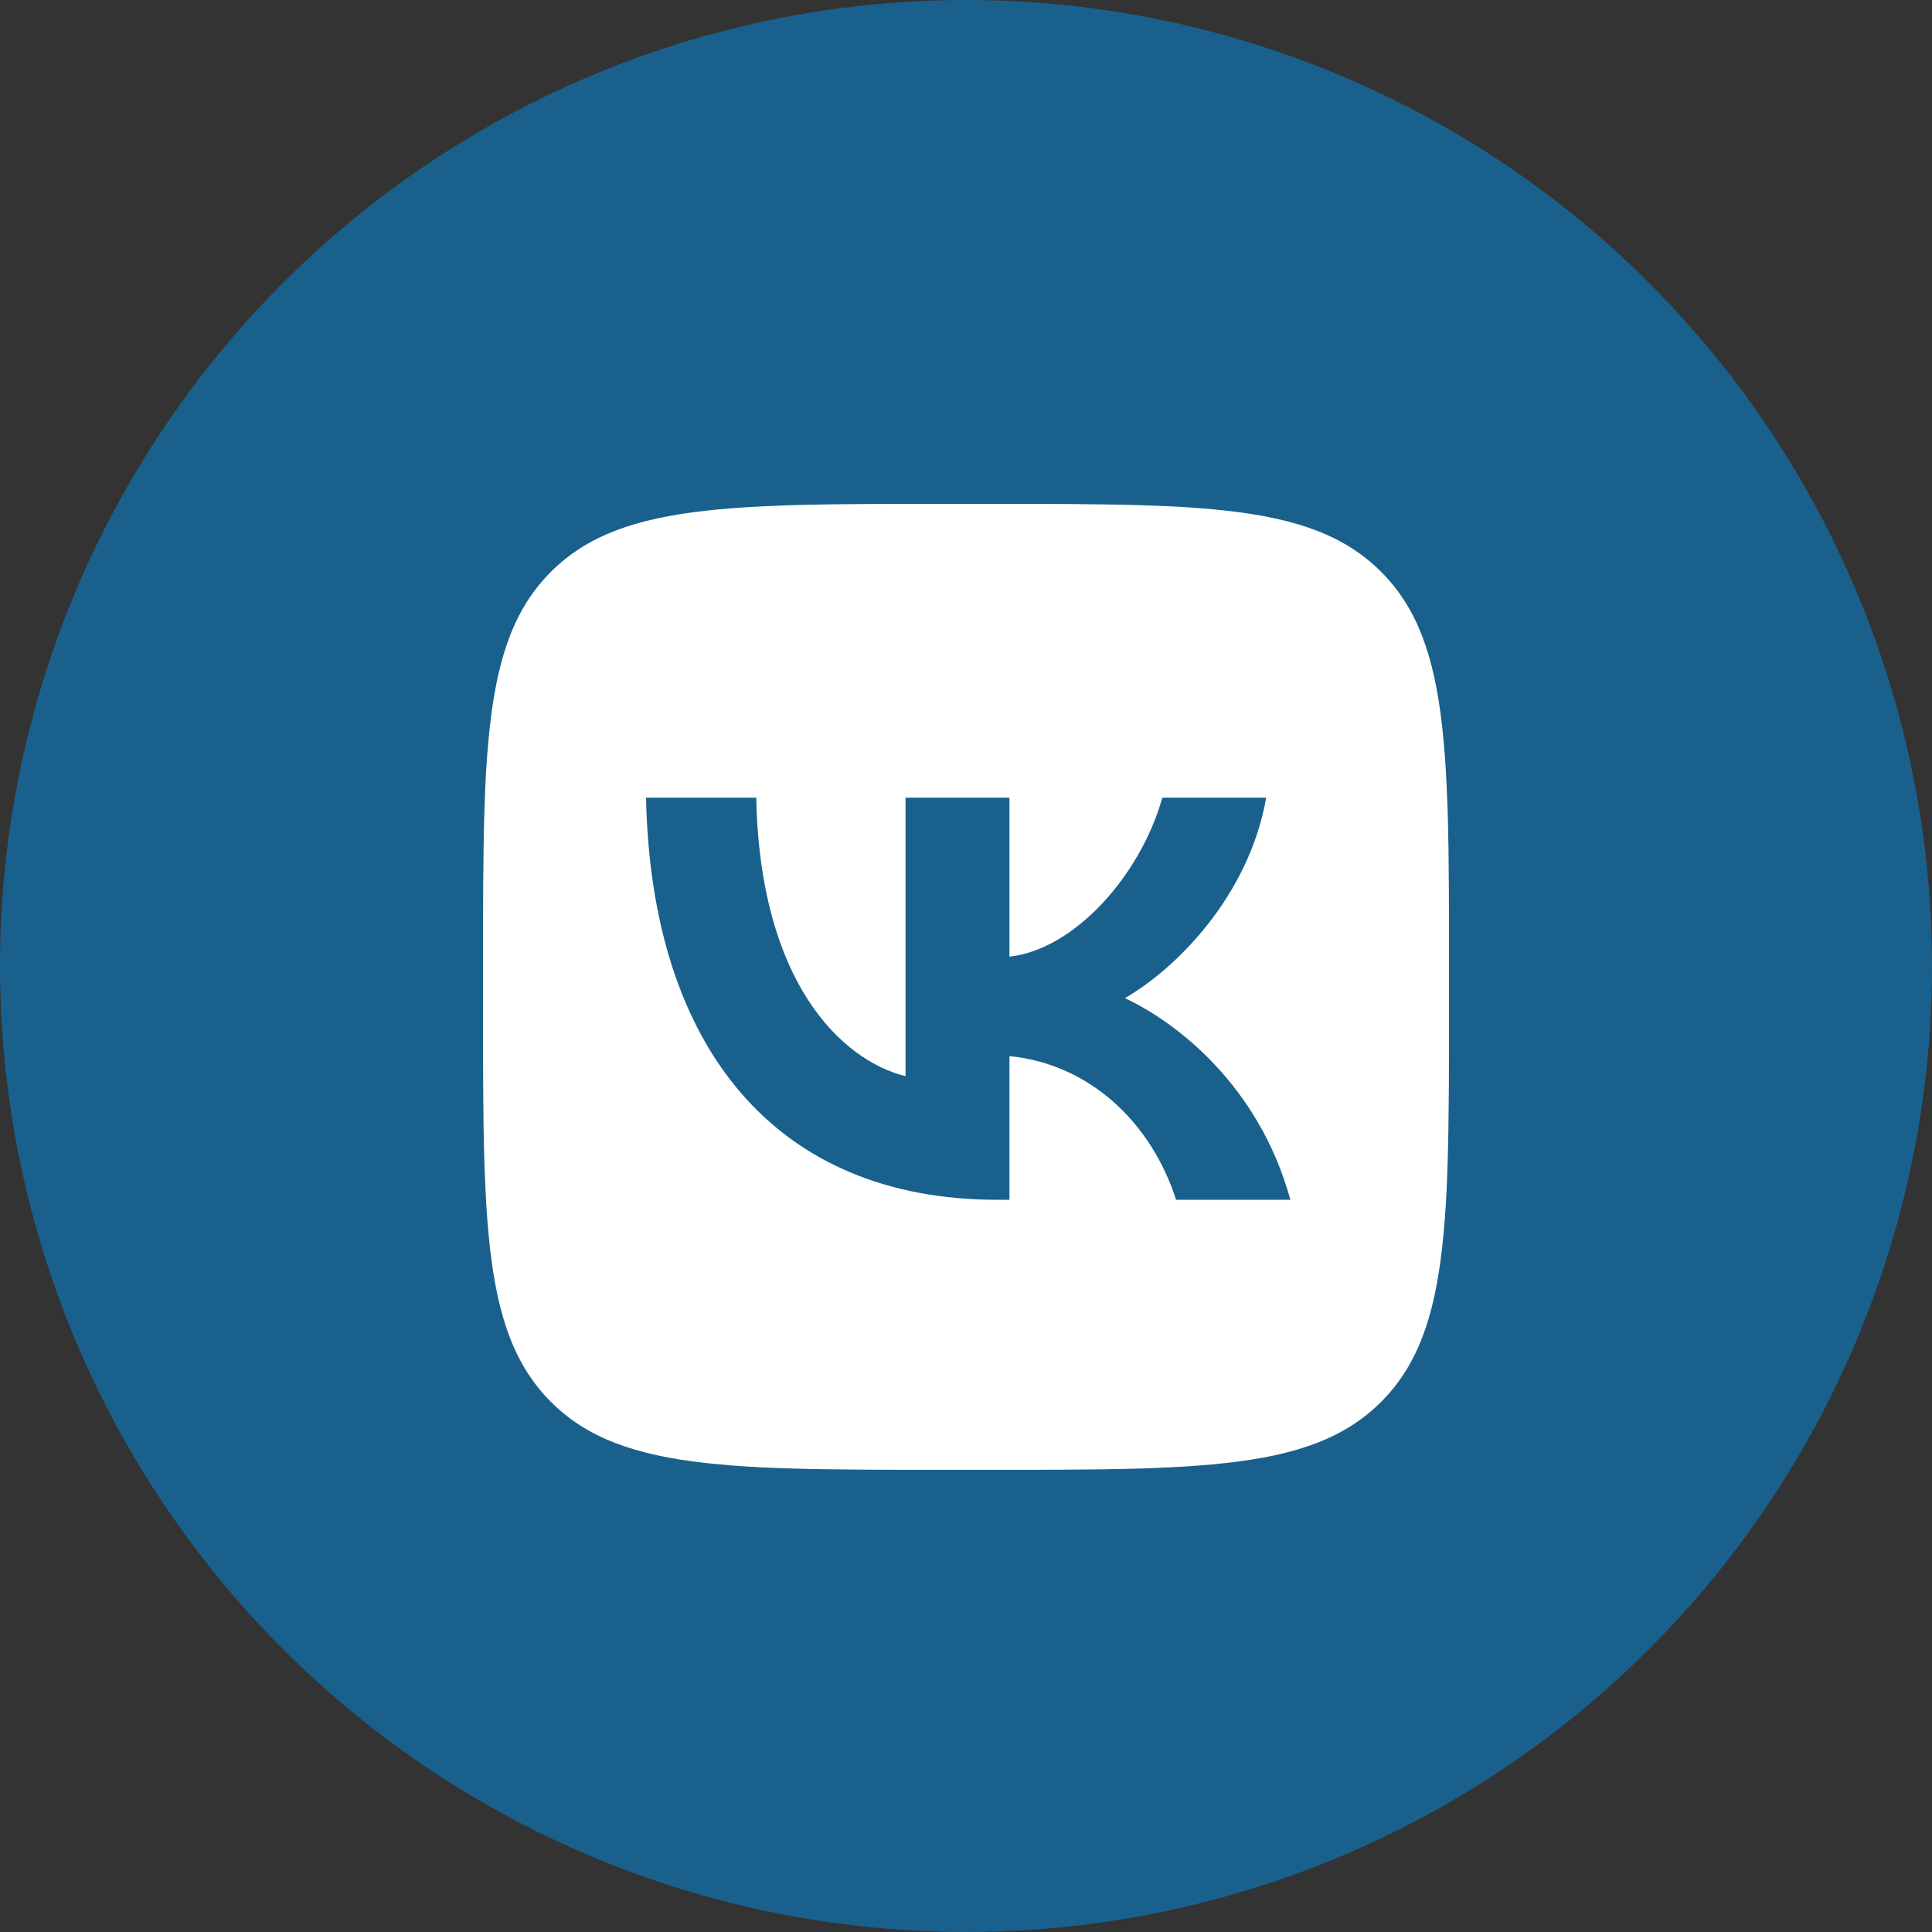
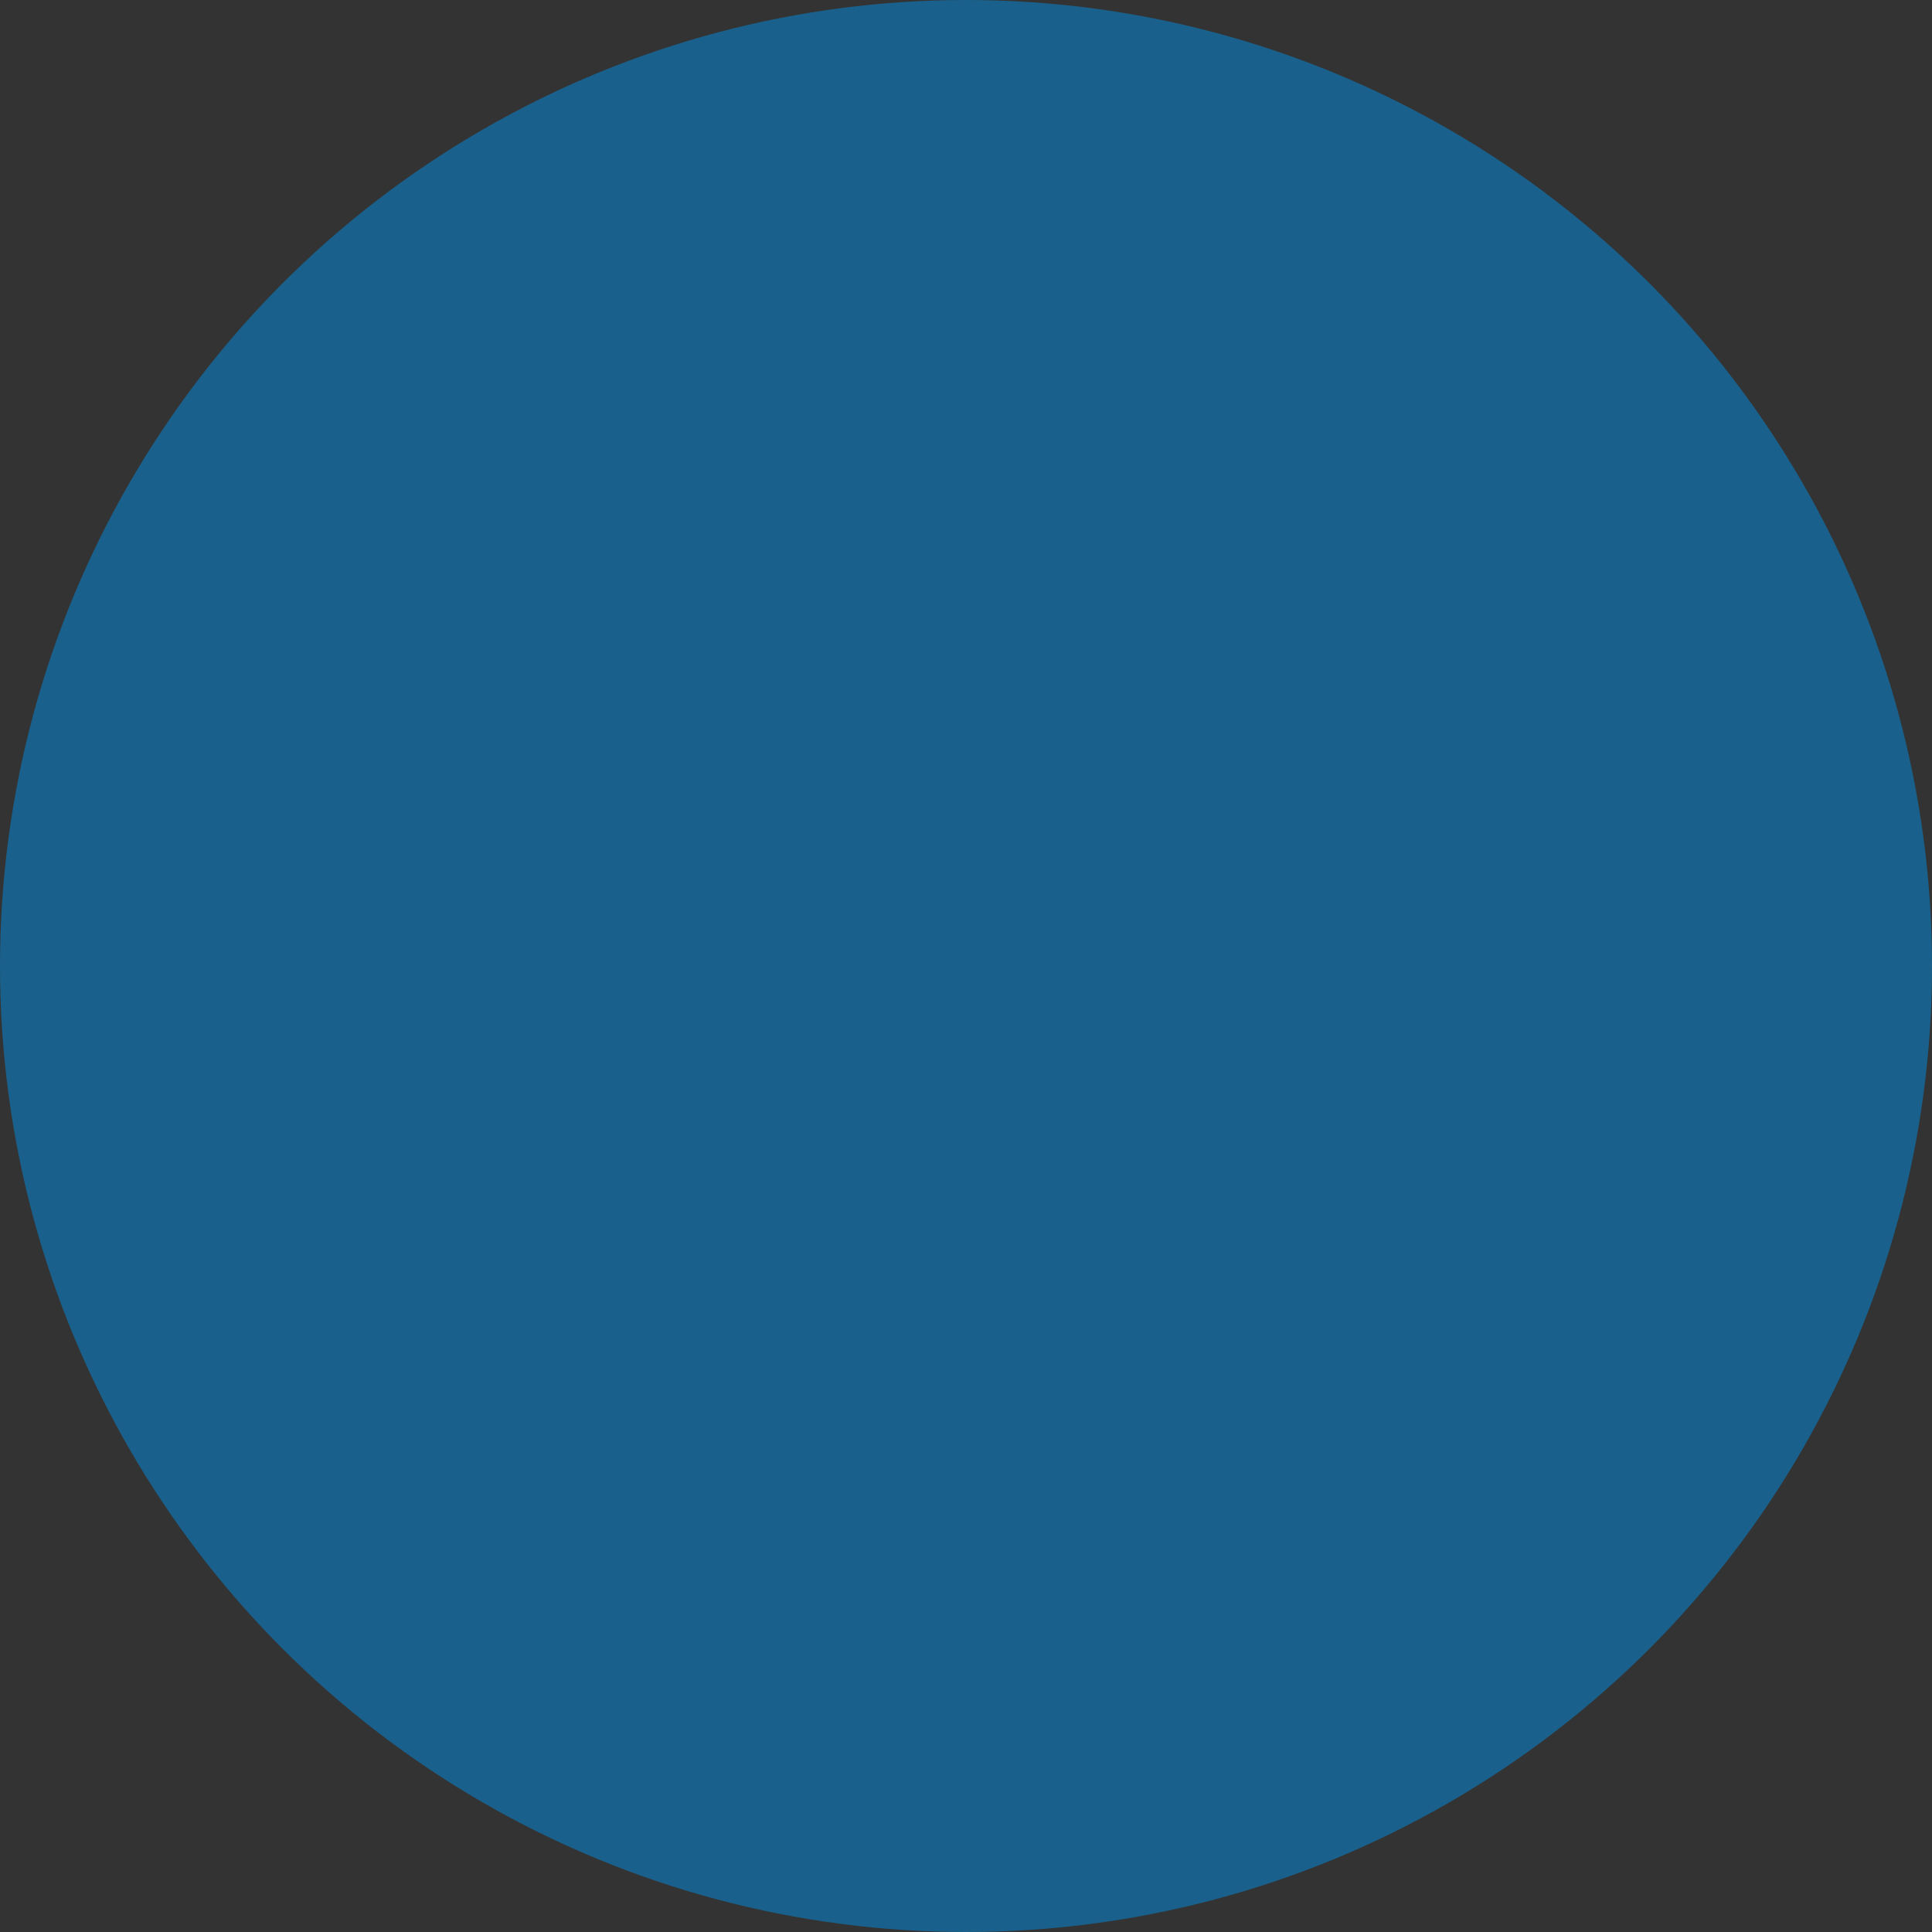
<svg xmlns="http://www.w3.org/2000/svg" viewBox="0 0 49 49">
  <rect x="0" y="0" width="49" height="49" fill="#333333" stroke="none" />
  <circle cx="24.5" cy="24.5" r="24.5" fill="#19618c" />
-   <path d="m 21.937,12.783 0.744,-0.003 h 3.638 l 0.745,0.003 0.933,0.01 0.442,0.007 0.427,0.011 0.411,0.014 0.396,0.016 0.382,0.021 0.367,0.026 0.352,0.031 0.34,0.034 c 1.776,0.2 2.994,0.629 3.913,1.548 0.919,0.919 1.347,2.136 1.548,3.913 l 0.035,0.34 0.03,0.353 0.026,0.367 0.02,0.381 0.026,0.6 0.012,0.419 0.013,0.657 0.009,0.934 0.004,1 -0.001,3.382 -0.003,0.745 -0.01,0.933 -0.007,0.442 -0.011,0.427 -0.014,0.411 -0.016,0.396 -0.021,0.382 -0.026,0.367 -0.031,0.352 -0.034,0.34 c -0.2,1.776 -0.629,2.994 -1.548,3.913 -0.919,0.919 -2.136,1.347 -3.913,1.548 l -0.34,0.035 -0.353,0.03 -0.367,0.026 -0.381,0.02 -0.6,0.026 -0.419,0.012 -0.657,0.013 -0.934,0.009 -1,0.004 -3.382,-0.001 -0.745,-0.003 -0.933,-0.01 -0.442,-0.007 -0.427,-0.011 -0.411,-0.014 -0.396,-0.016 -0.382,-0.021 -0.367,-0.026 -0.352,-0.031 -0.34,-0.034 c -1.776,-0.2 -2.994,-0.629 -3.913,-1.548 -0.919,-0.919 -1.347,-2.136 -1.548,-3.913 l -0.035,-0.34 -0.03,-0.353 -0.026,-0.367 -0.02,-0.381 -0.026,-0.6 -0.012,-0.419 -0.013,-0.657 -0.009,-0.934 -0.004,-1 0.001,-3.382 0.003,-0.745 0.01,-0.933 0.007,-0.442 0.011,-0.427 0.014,-0.411 0.016,-0.396 0.021,-0.382 0.026,-0.367 0.031,-0.352 0.034,-0.34 c 0.2,-1.776 0.629,-2.994 1.548,-3.913 0.919,-0.919 2.136,-1.347 3.913,-1.548 l 0.34,-0.035 0.353,-0.03 0.367,-0.026 0.381,-0.02 0.6,-0.026 0.419,-0.012 0.657,-0.013 z m -2.755,7.448 h -2.797 c 0.133,6.37 3.318,10.198 8.902,10.198 H 25.602 v -3.644 c 2.052,0.204 3.604,1.705 4.226,3.644 h 2.899 c -0.796,-2.899 -2.889,-4.502 -4.196,-5.114 1.307,-0.755 3.144,-2.593 3.583,-5.084 h -2.634 c -0.572,2.021 -2.266,3.859 -3.879,4.032 v -4.032 h -2.634 v 7.064 c -1.633,-0.408 -3.695,-2.389 -3.787,-7.064 z" fill="#ffffff" />
</svg>